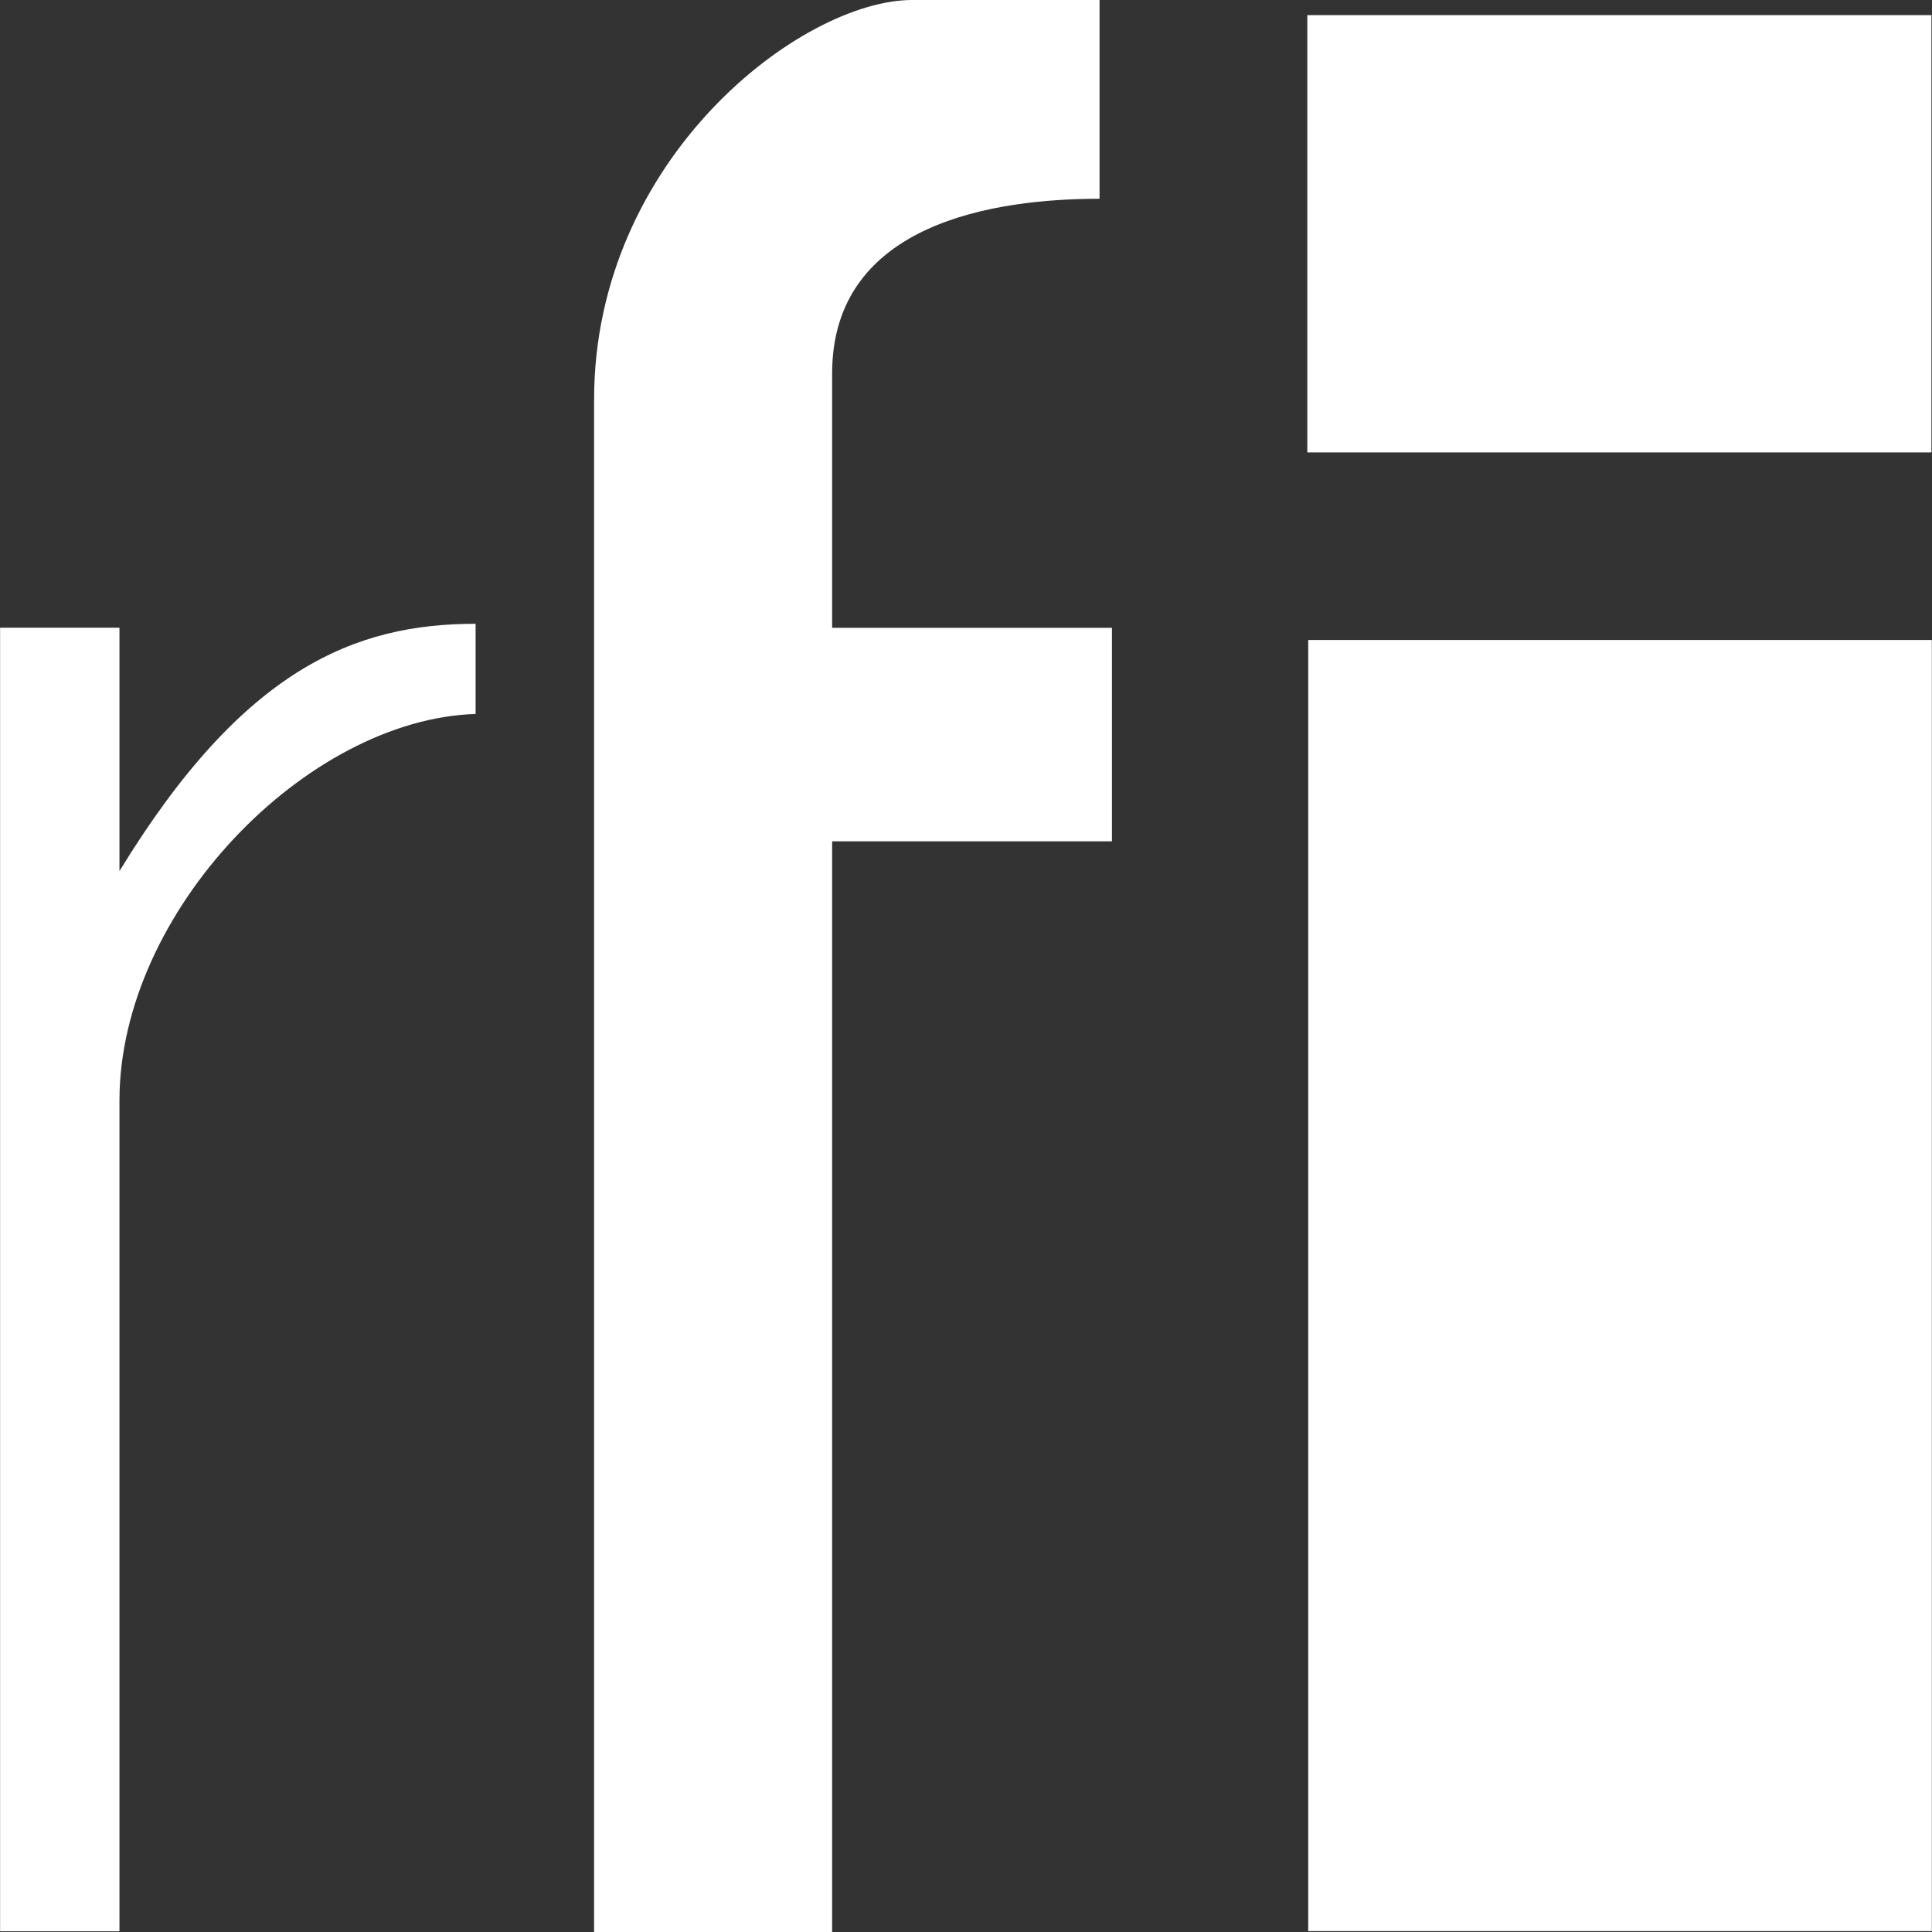
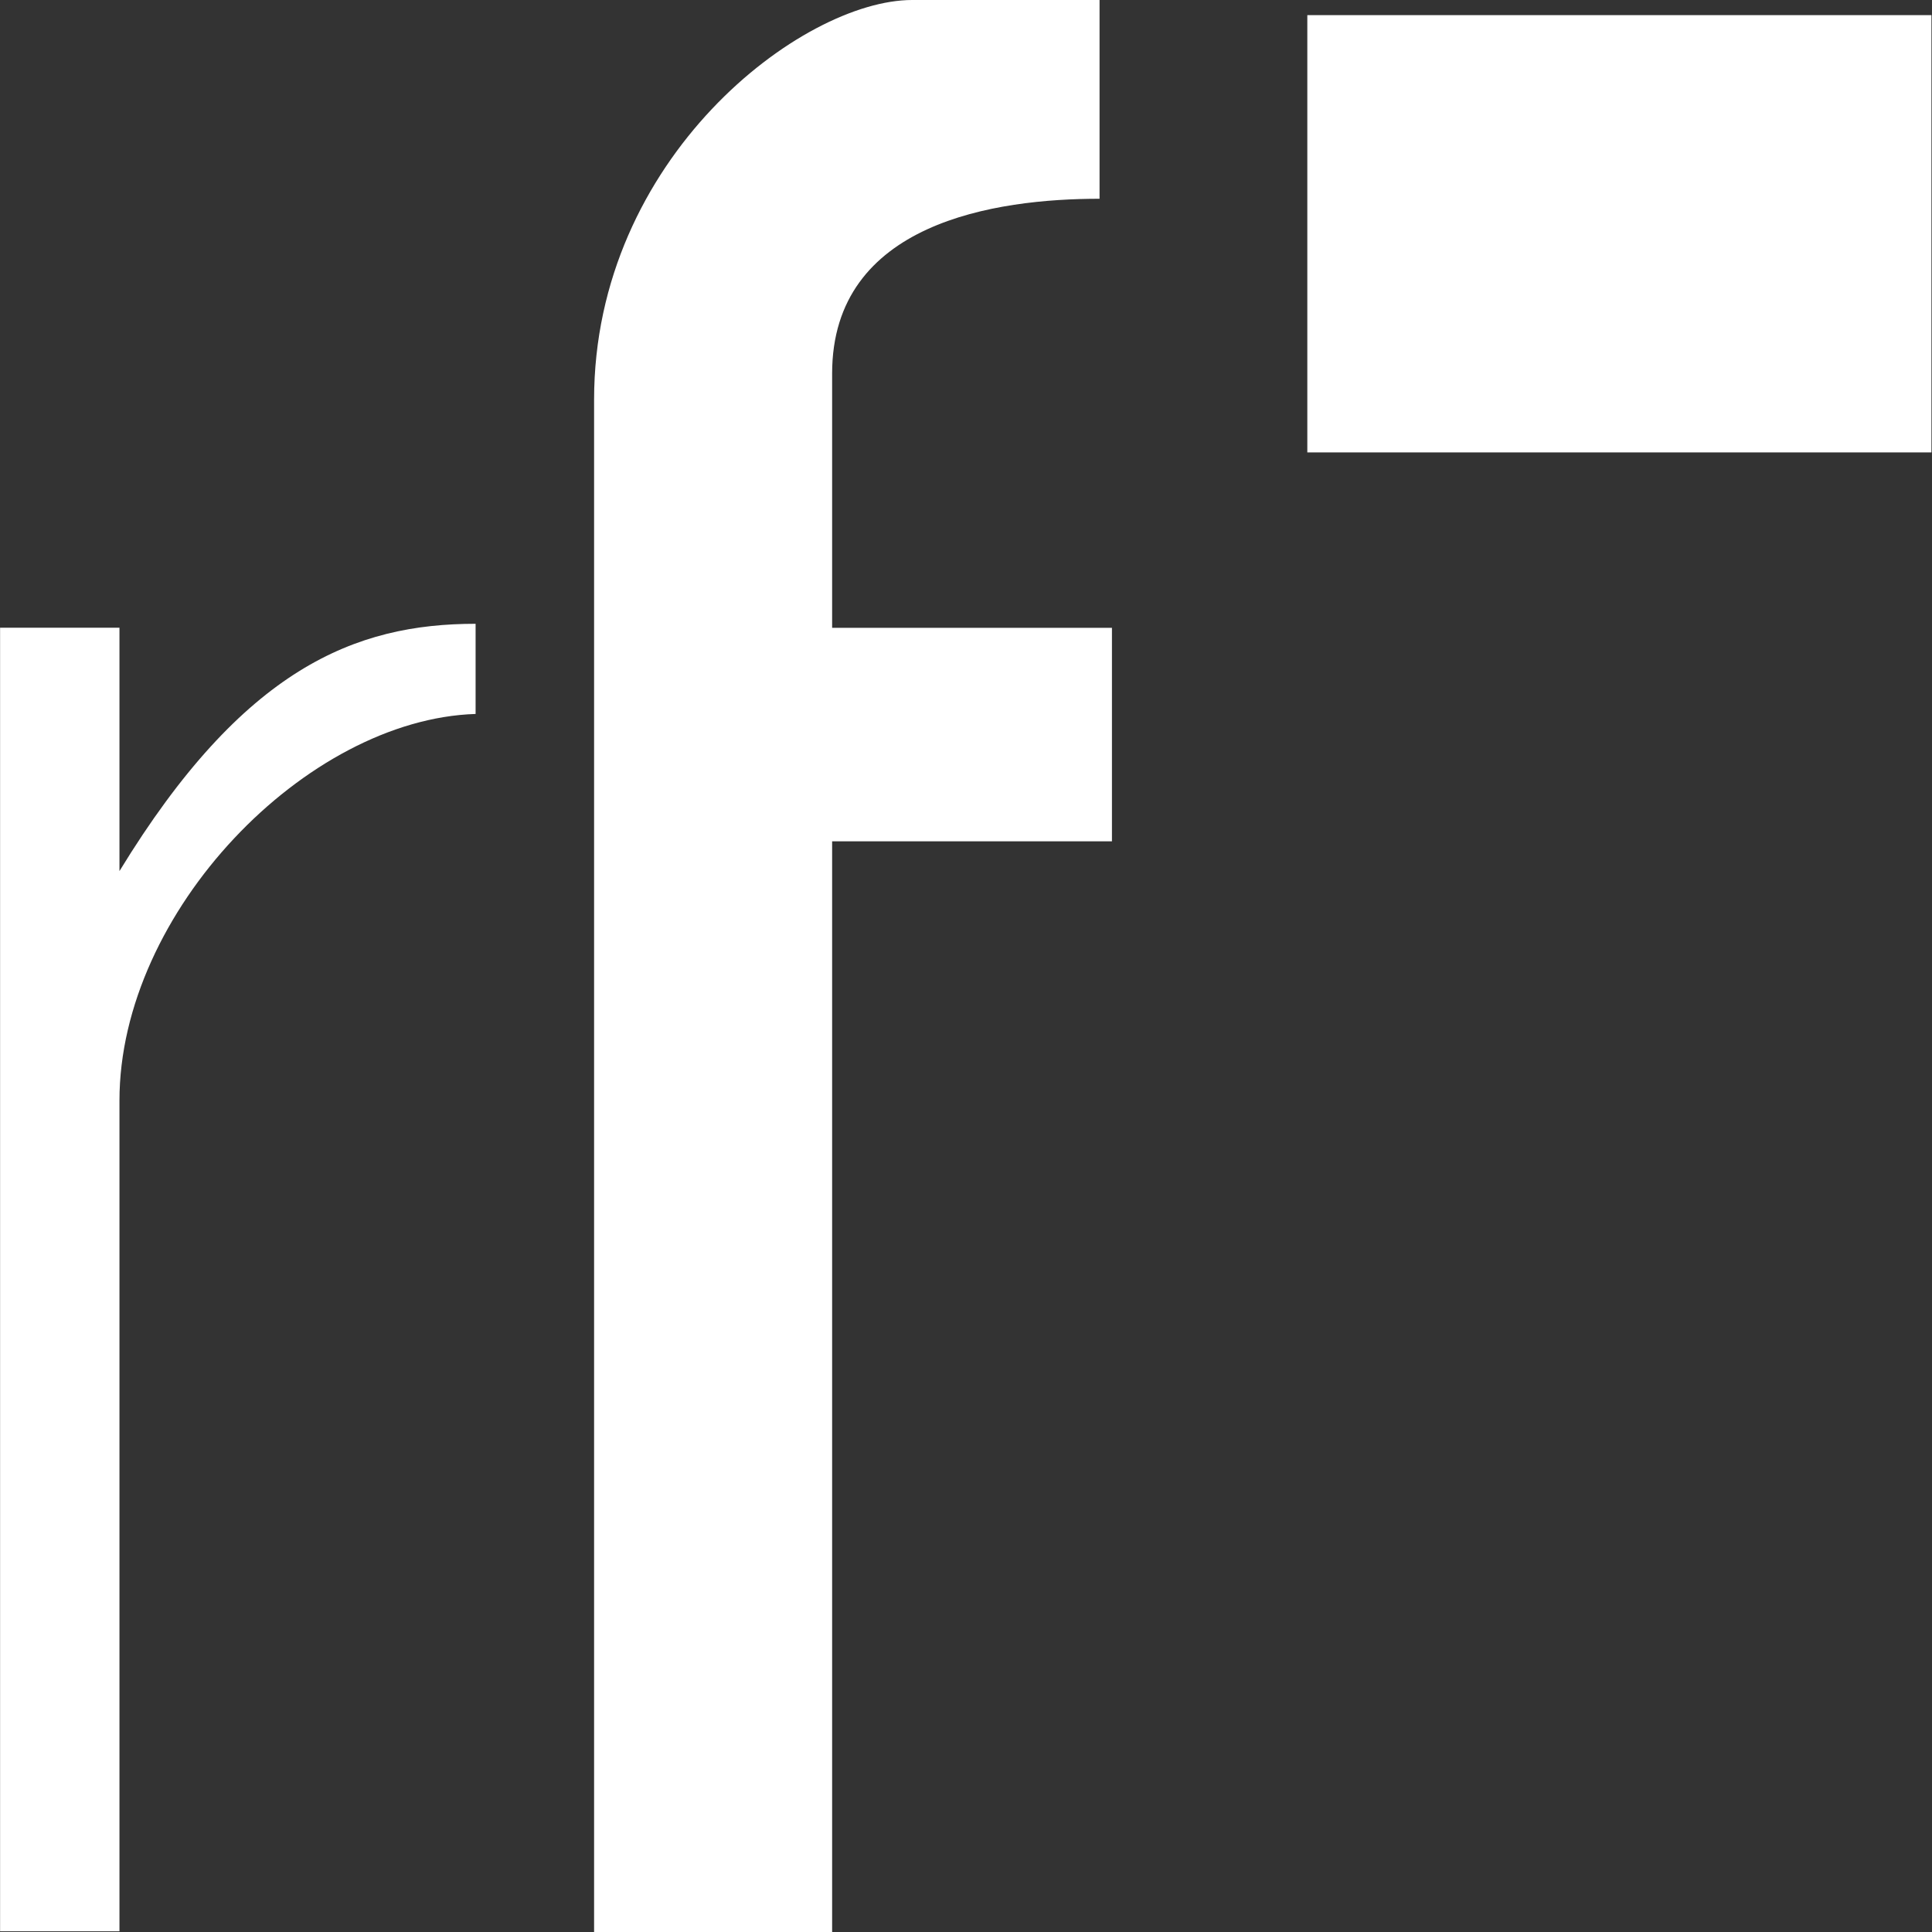
<svg xmlns="http://www.w3.org/2000/svg" width="24px" height="24px" viewBox="0 0 24 24" version="1.1">
  <rect x="0" y="0" width="24" height="24" fill="#333333" stroke="none" />
  <title>Rfi_logo</title>
  <desc>Created with Sketch.</desc>
  <defs />
  <g id="Symbols" stroke="none" stroke-width="1" fill="none" fill-rule="evenodd">
    <g id="pages/footer" transform="translate(-708, -115)" fill="#FFFFFF" fill-rule="nonzero">
      <g id="Rfi_logo" transform="translate(708, 115)">
        <polygon id="Shape" points="16.24 0.188 23.993 0.188 23.993 5.62 16.24 5.62" />
-         <polygon id="Shape" points="16.251 7.95 23.998 7.95 23.998 23.989 16.251 23.989" />
        <path d="M13.659,2.58461538e-05 L13.659,2.469 C12.372,2.469 10.337,2.761 10.337,4.64 L10.337,7.799 L13.813,7.799 L13.813,10.451 L10.337,10.451 L10.337,24 L7.38,24 L7.38,4.965 C7.38,1.961 9.961,-4.8e-05 11.332,-4.8e-05 L13.659,2.58461538e-05 Z" id="Shape" />
-         <path d="M0.001,7.798 L1.484,7.798 L1.484,10.821 C3.024,8.298 4.416,7.749 5.908,7.749 L5.908,8.869 C3.808,8.935 1.484,11.324 1.484,13.671 L1.484,23.991 L0.001,23.991 L0.001,7.798 Z" id="Shape" />
+         <path d="M0.001,7.798 L1.484,7.798 L1.484,10.821 C3.024,8.298 4.416,7.749 5.908,7.749 L5.908,8.869 C3.808,8.935 1.484,11.324 1.484,13.671 L1.484,23.991 L0.001,23.991 Z" id="Shape" />
      </g>
    </g>
  </g>
</svg>